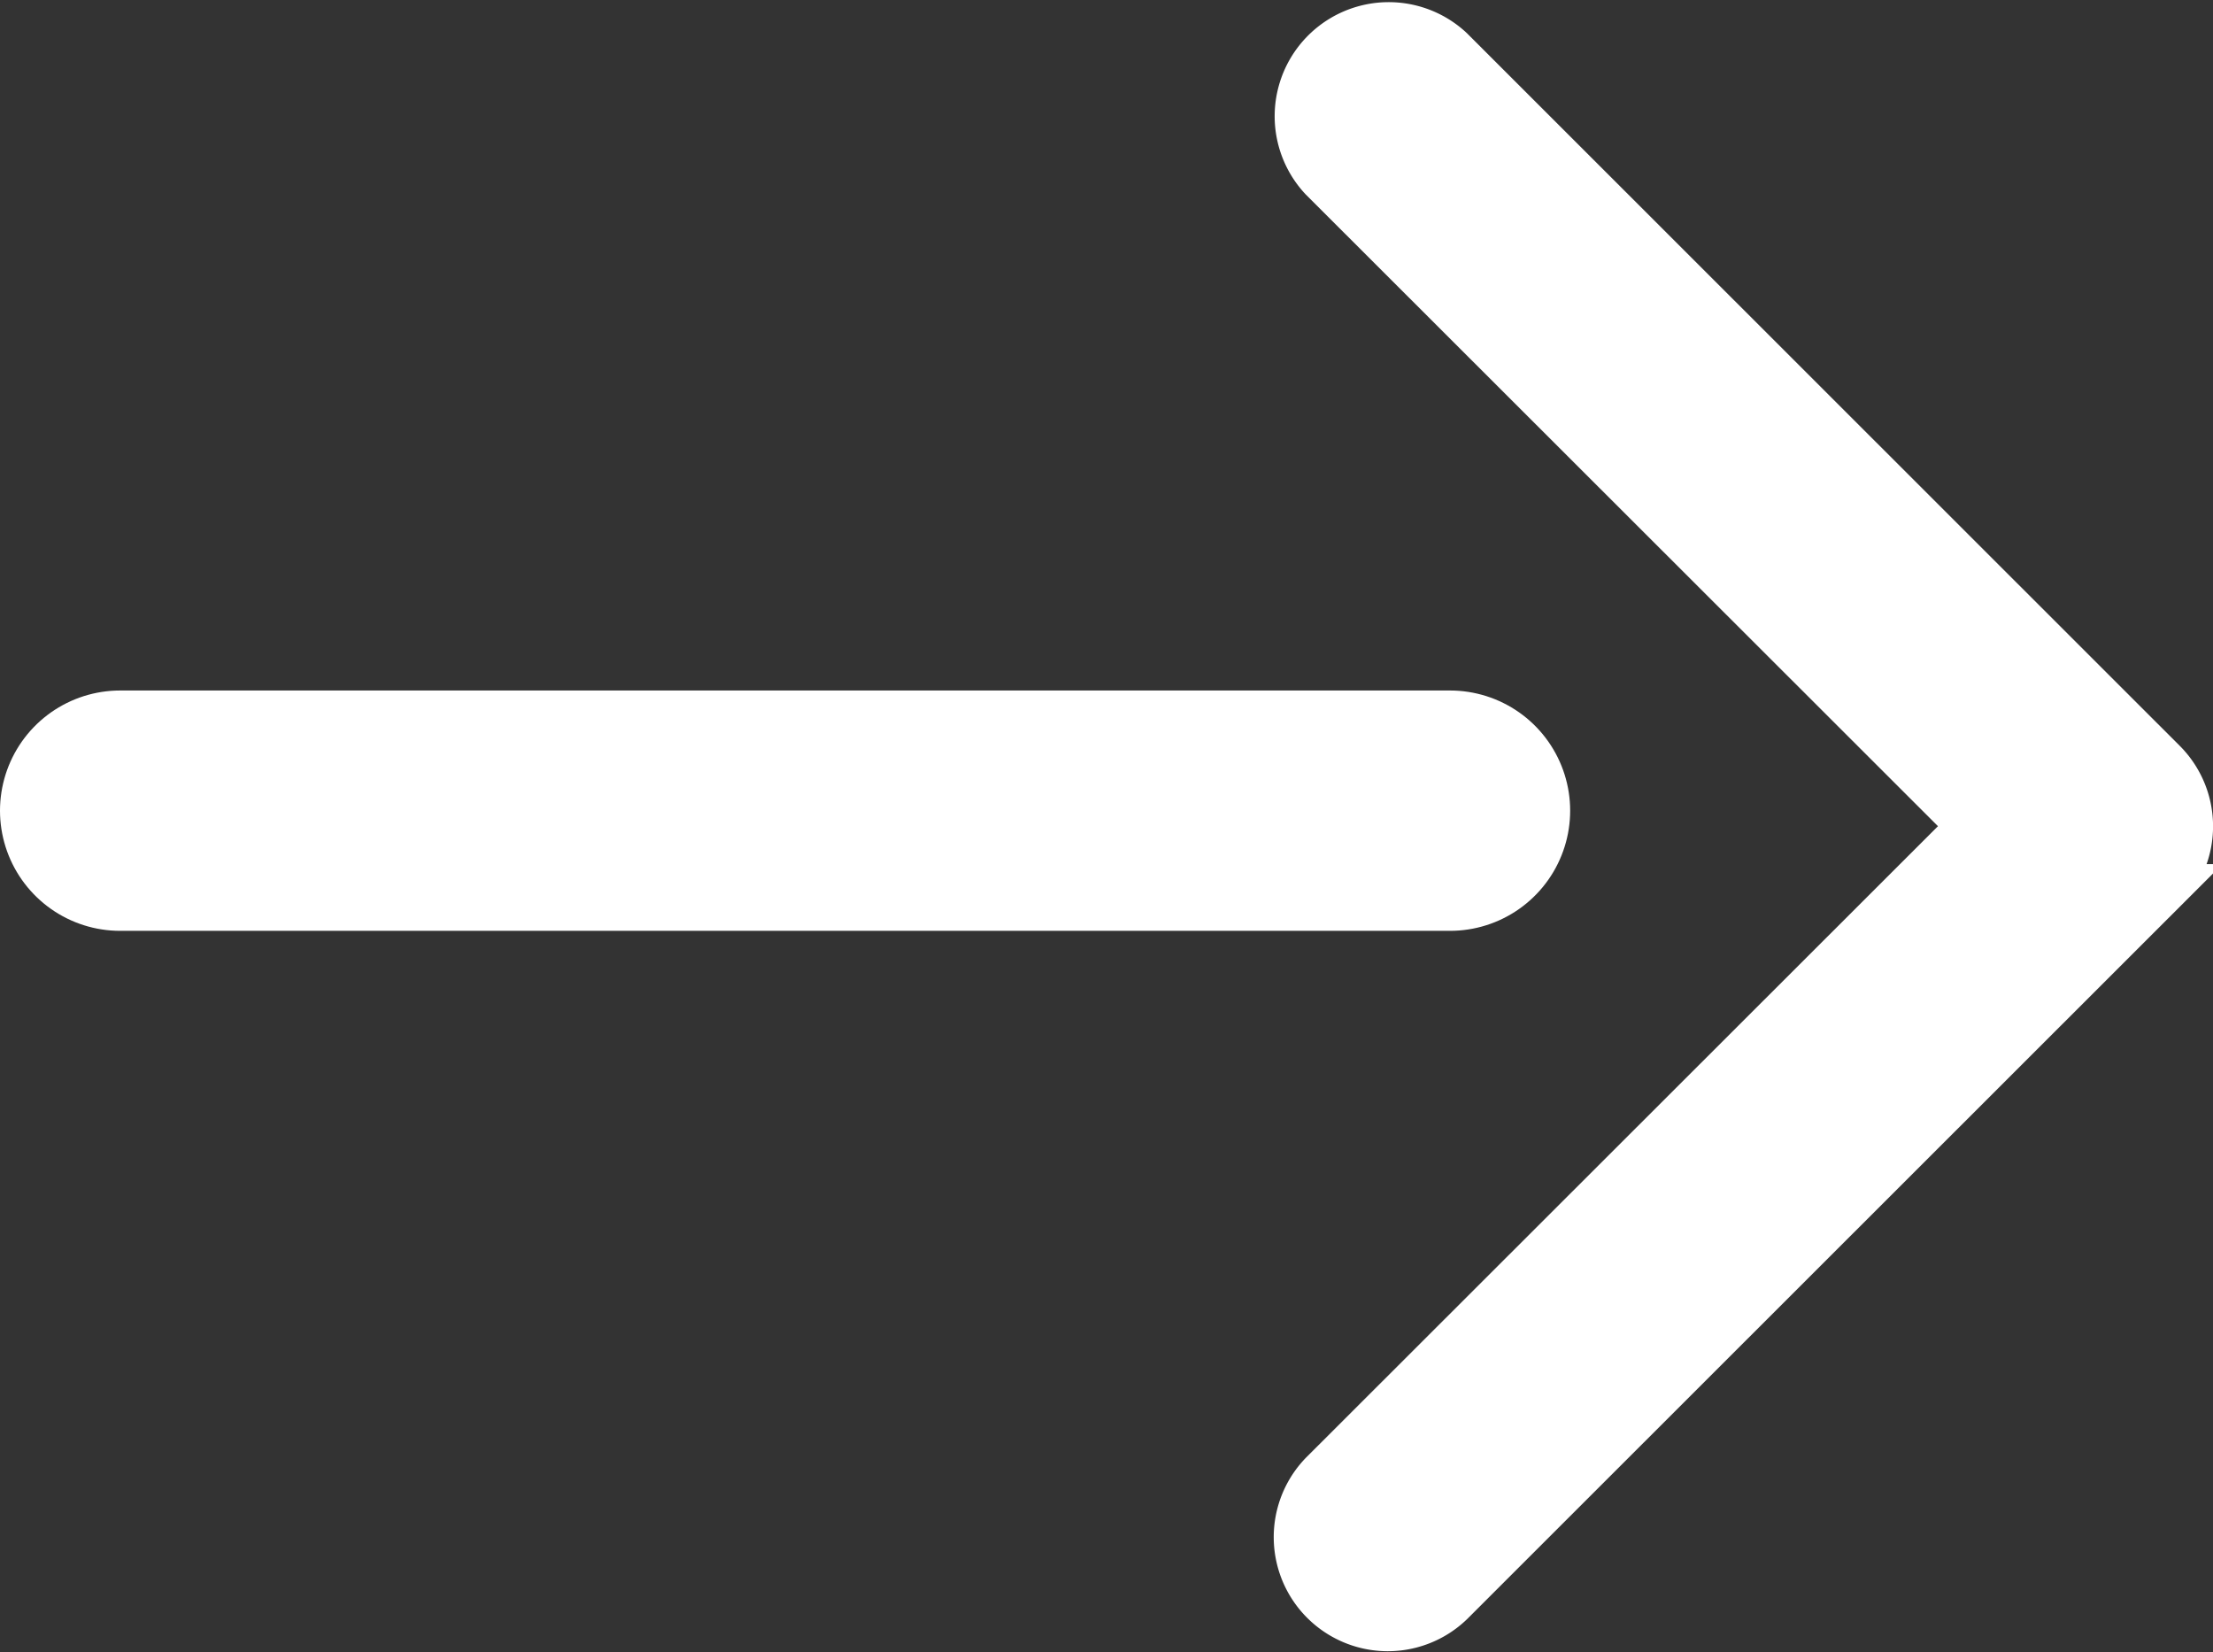
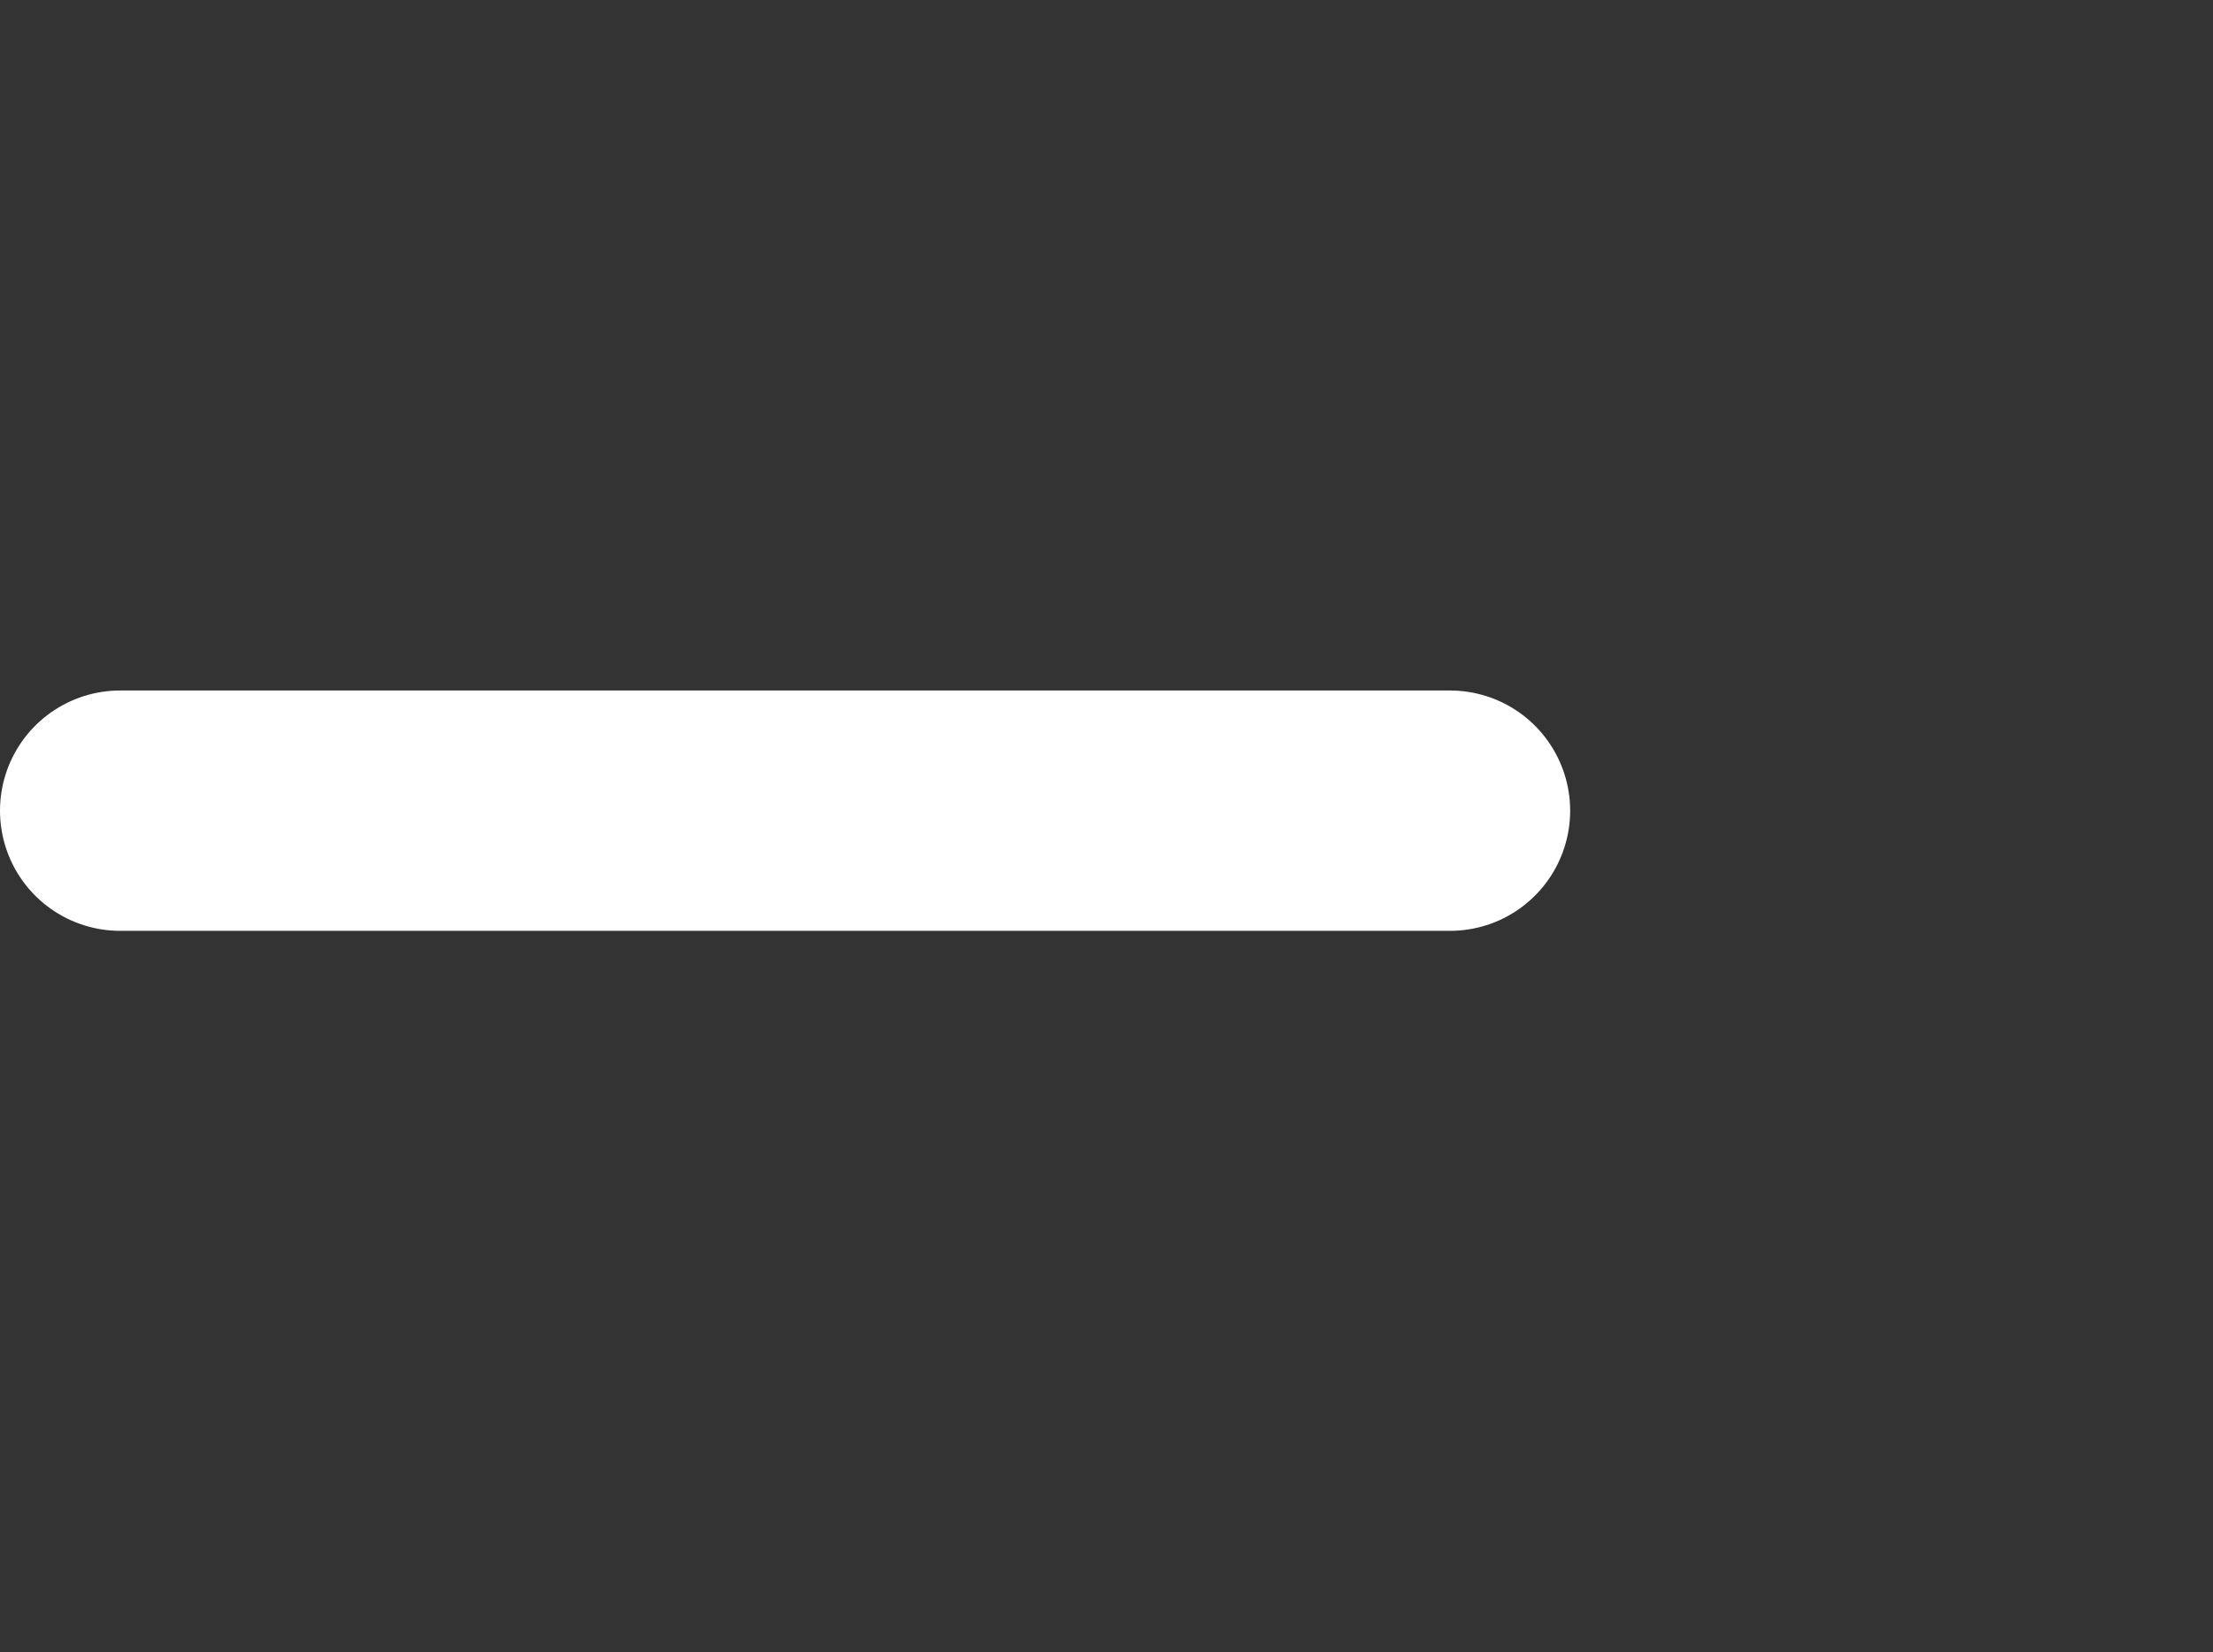
<svg xmlns="http://www.w3.org/2000/svg" width="22.101" height="16.5" viewBox="0 0 22.101 16.5">
  <rect x="0" y="0" width="22.101" height="16.5" fill="#333333" stroke="none" />
  <g id="Groupe_17" data-name="Groupe 17" transform="translate(1.2 0.25)">
-     <path id="Tracé_10" data-name="Tracé 10" d="M5.768,16.99l7.115-7.111a.887.887,0,0,0,0-1.256L5.768,1.511A.889.889,0,0,0,4.511,2.767L11,9.25,4.511,15.733A.889.889,0,0,0,5.768,16.99Z" transform="translate(7.508 -1.25)" fill="#fff" stroke="#fff" stroke-width="0.5" fill-rule="evenodd" />
    <path id="Tracé_11" data-name="Tracé 11" d="M2719.523,662.845h-13.281" transform="translate(-2706.242 -655)" fill="none" stroke="#fff" stroke-linecap="round" stroke-width="2.4" />
  </g>
</svg>